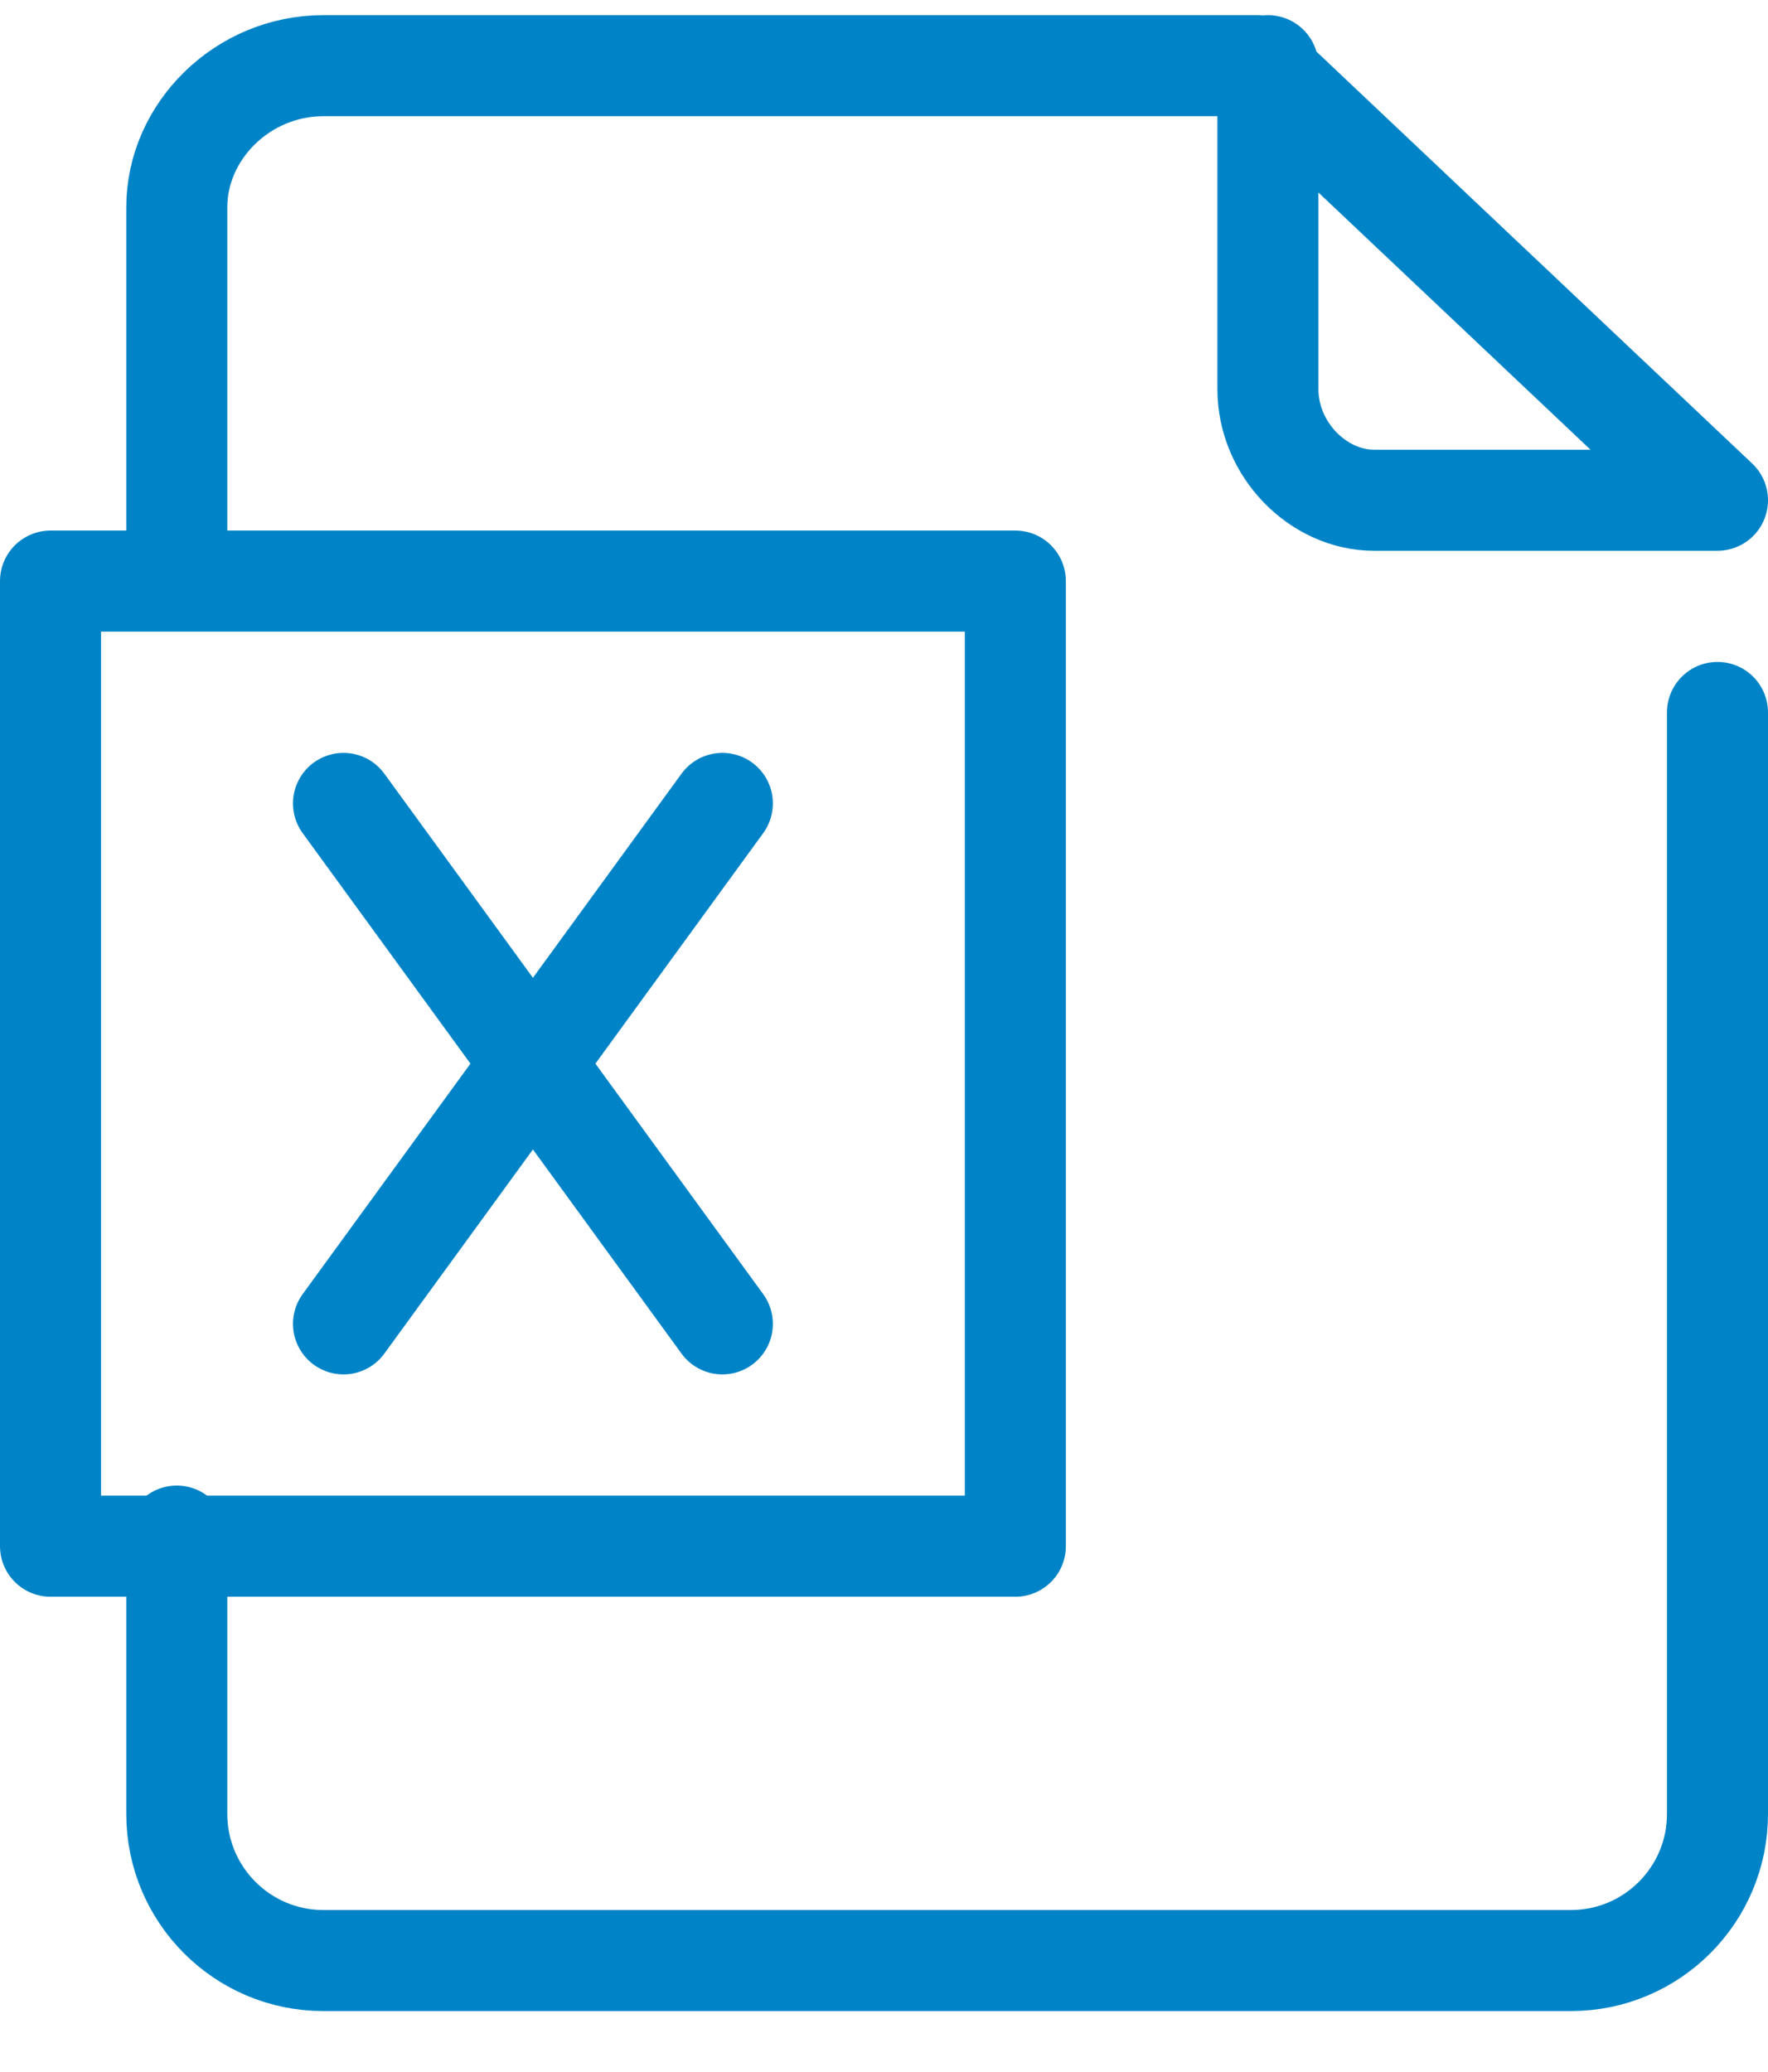
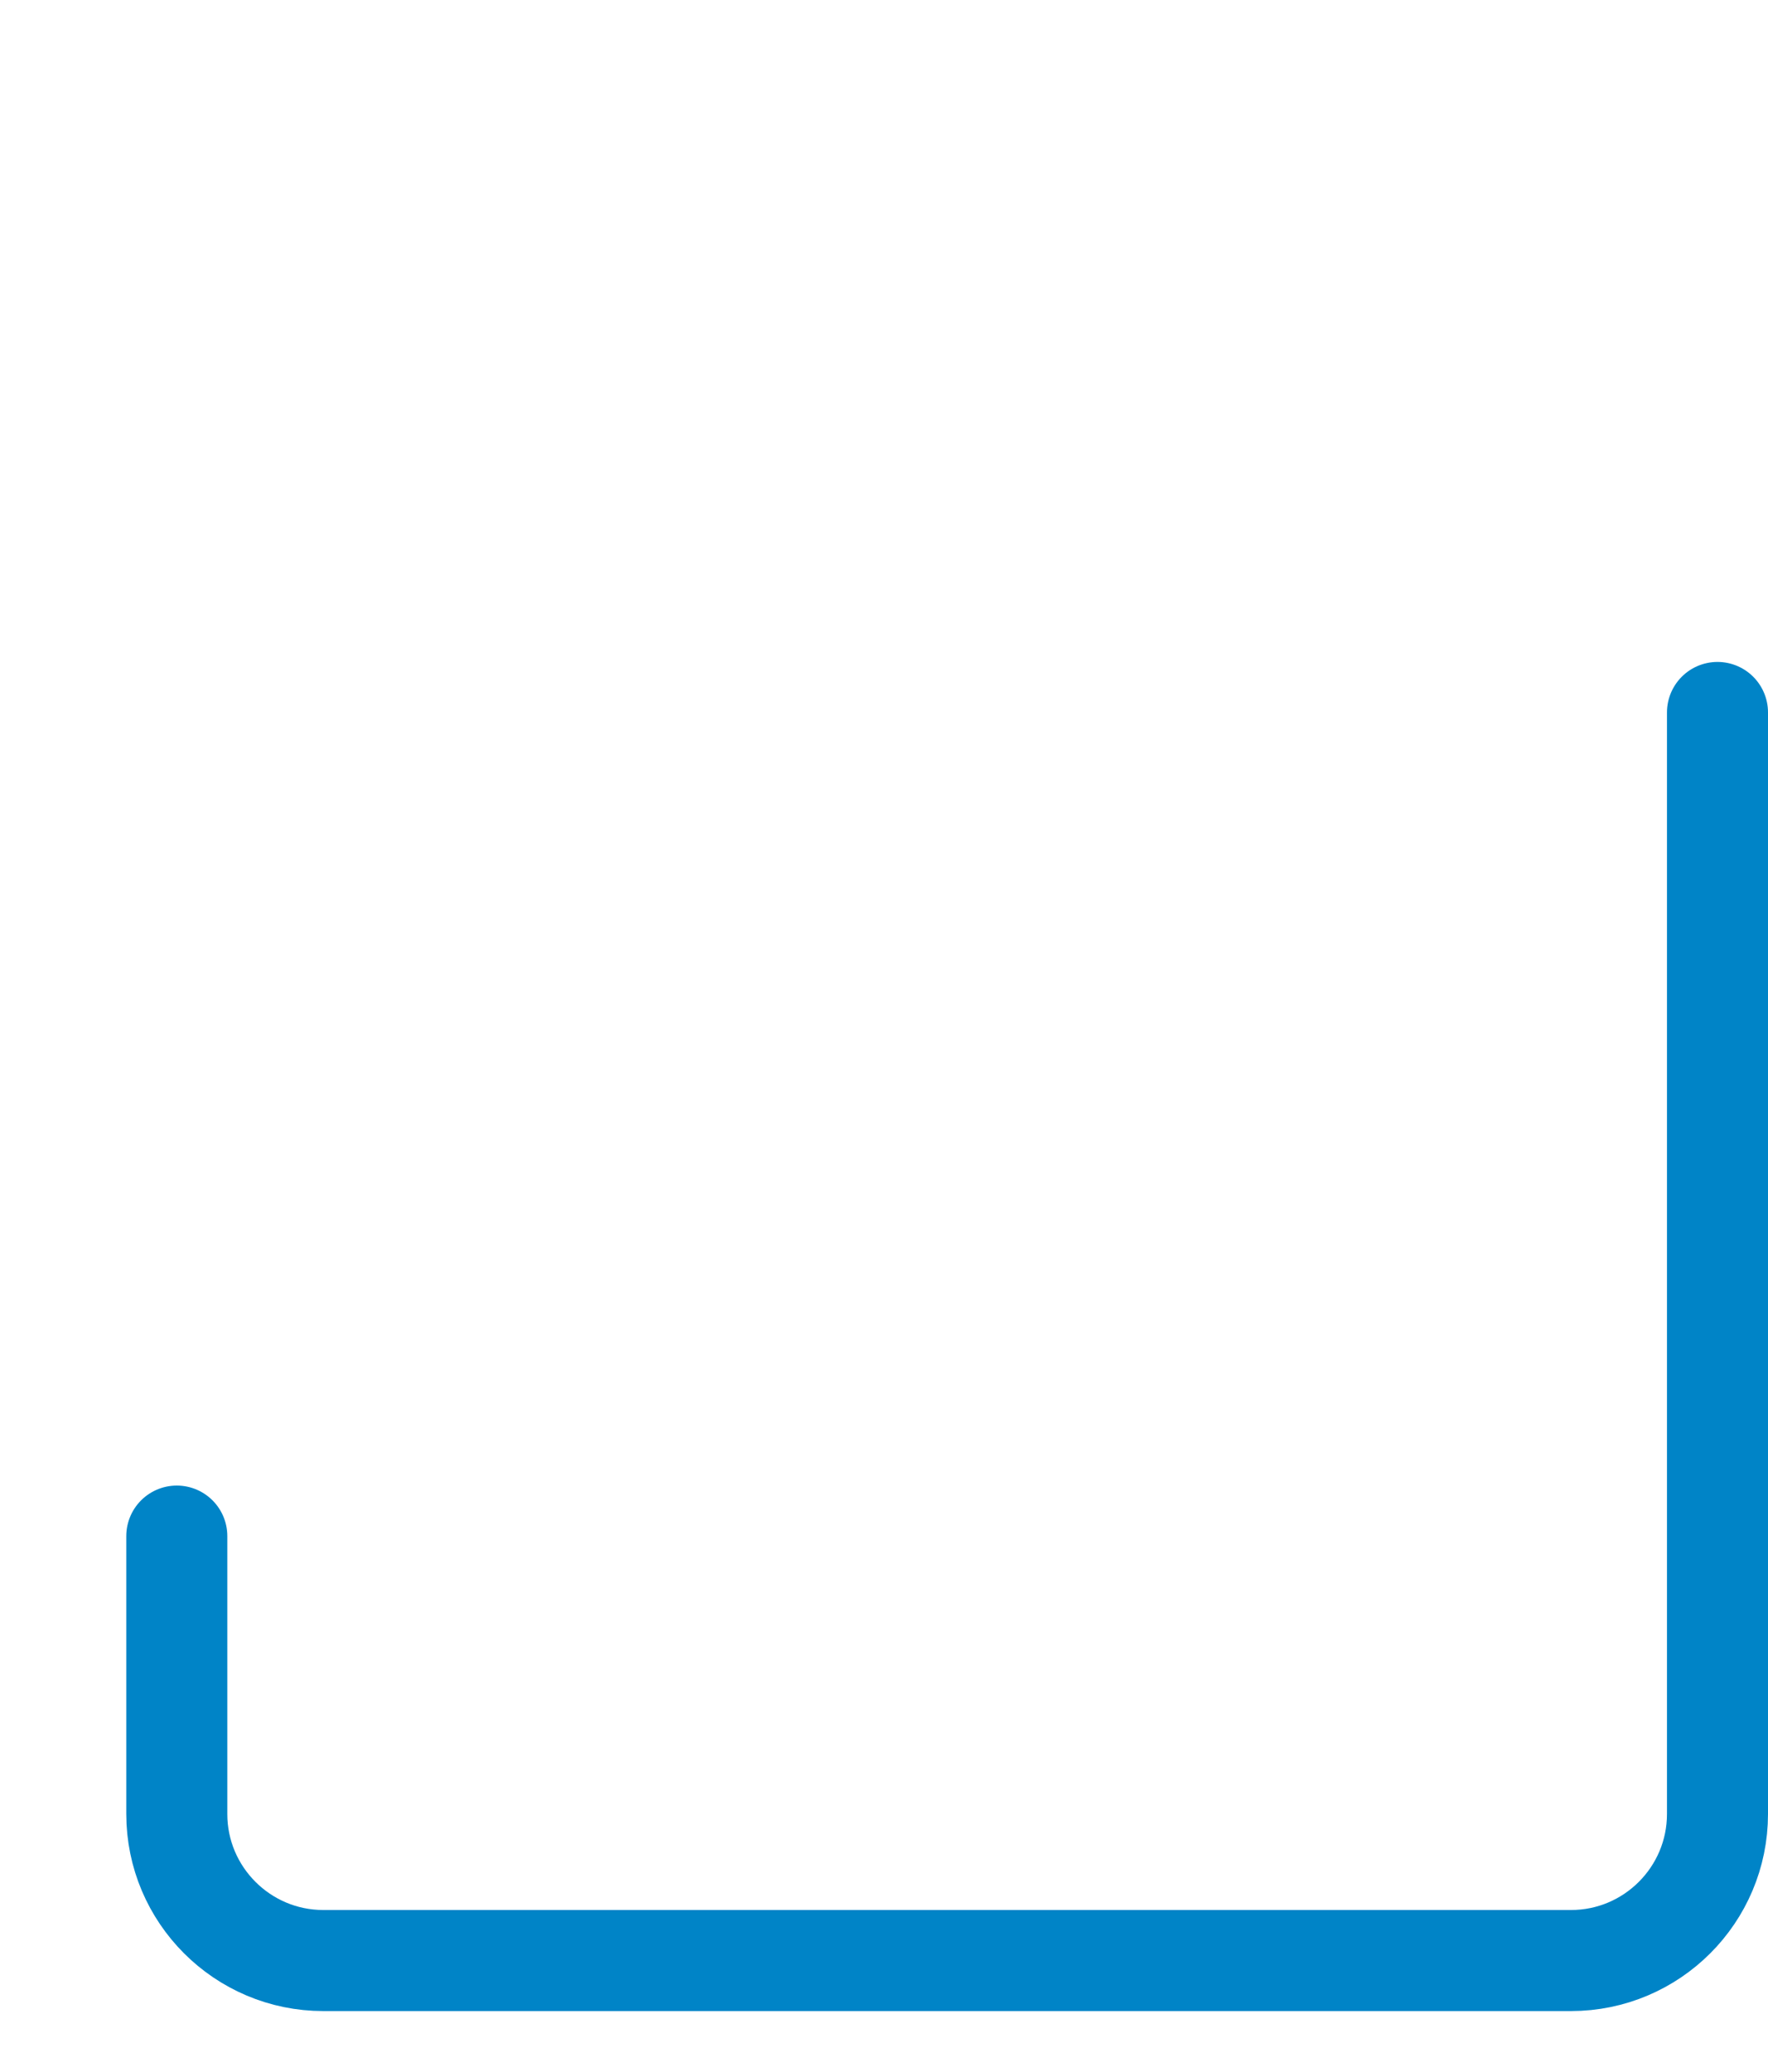
<svg xmlns="http://www.w3.org/2000/svg" version="1.2" viewBox="0 0 35 41" width="35" height="41">
  <title>excel-svg</title>
  <style>
		.s0 { fill: none;stroke: #0084c7;stroke-linecap: round;stroke-linejoin: round;stroke-width: 2 } 
	</style>
-   <path fill-rule="evenodd" class="s0" d="m3.5 11.2v-7.1c0-1.5 1.3-2.8 2.9-2.8h18.5l9.1 8.6h-6.8c-1.1 0-2.1-1-2.1-2.2v-6.4" />
  <path fill-rule="evenodd" class="s0" d="m34 14.1v21.8c0 1.6-1.3 2.9-2.9 2.9h-24.7c-1.6 0-2.9-1.3-2.9-2.9v-5.5" />
-   <path fill-rule="evenodd" class="s0" d="m20.1 11.5h-19.1v19.1h19.1z" />
-   <path fill-rule="evenodd" class="s0" d="m6.8 15.9l7.5 10.3" />
-   <path fill-rule="evenodd" class="s0" d="m14.3 15.9l-7.5 10.3" />
</svg>